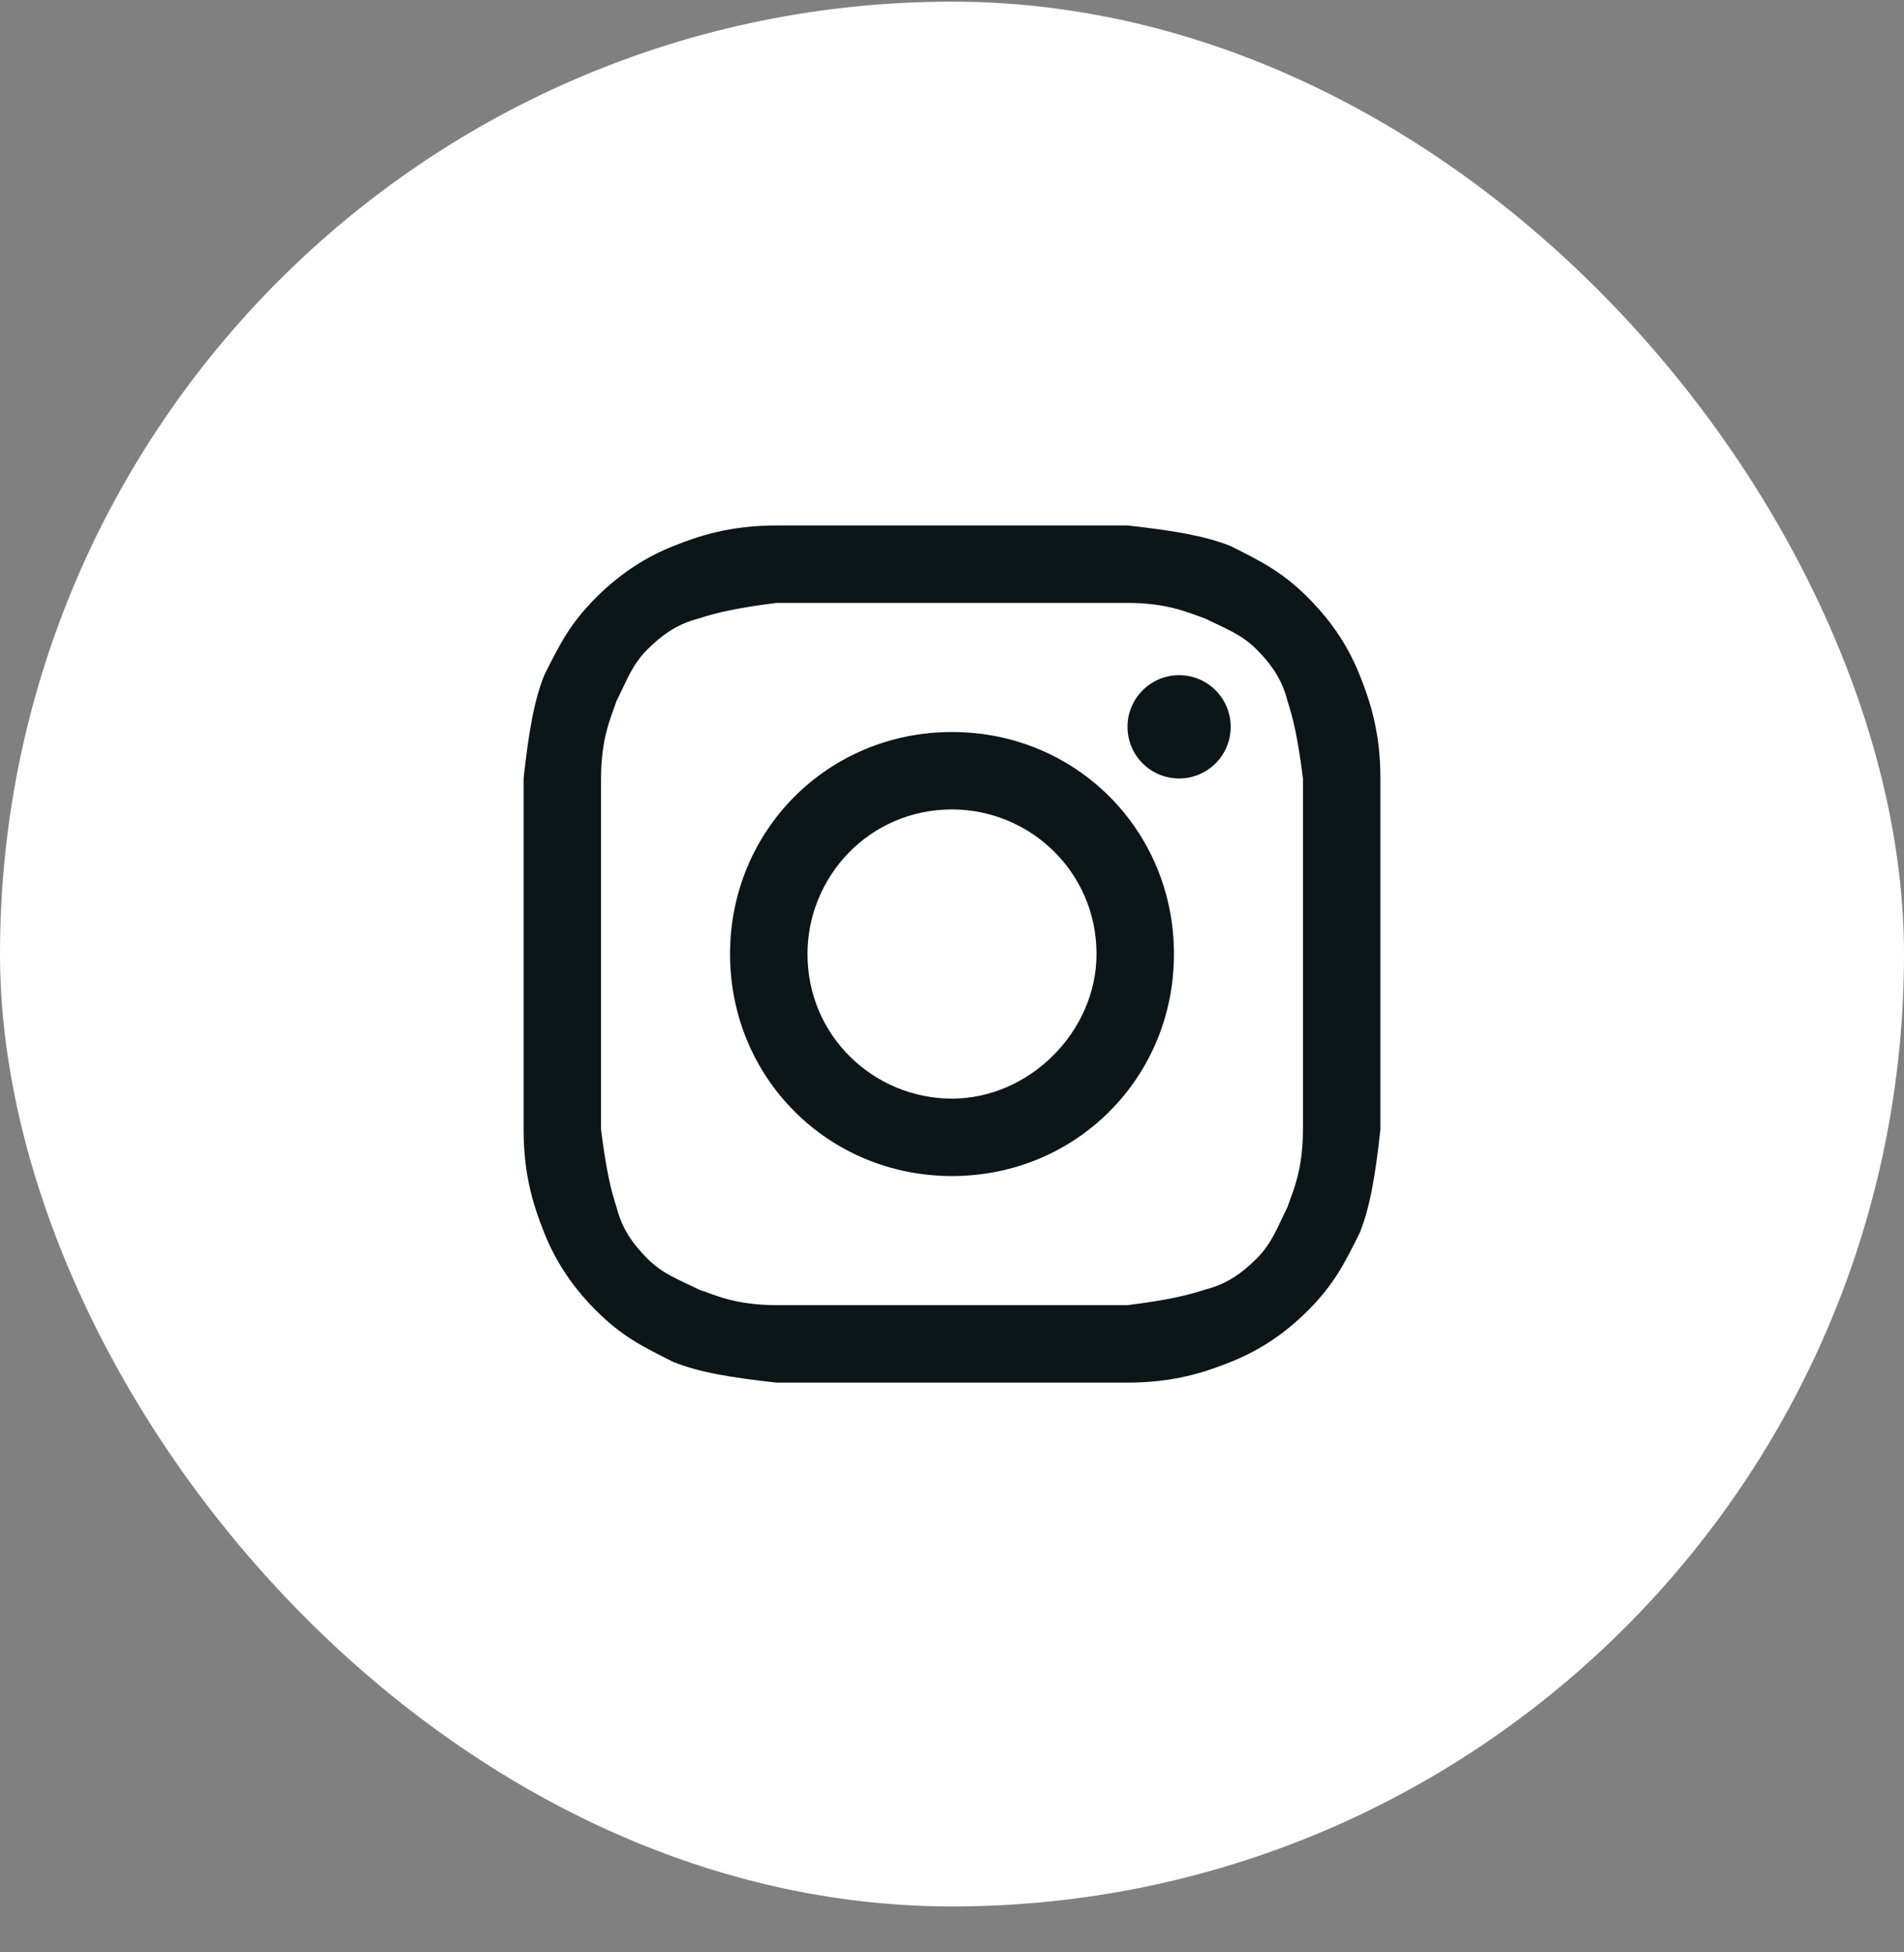
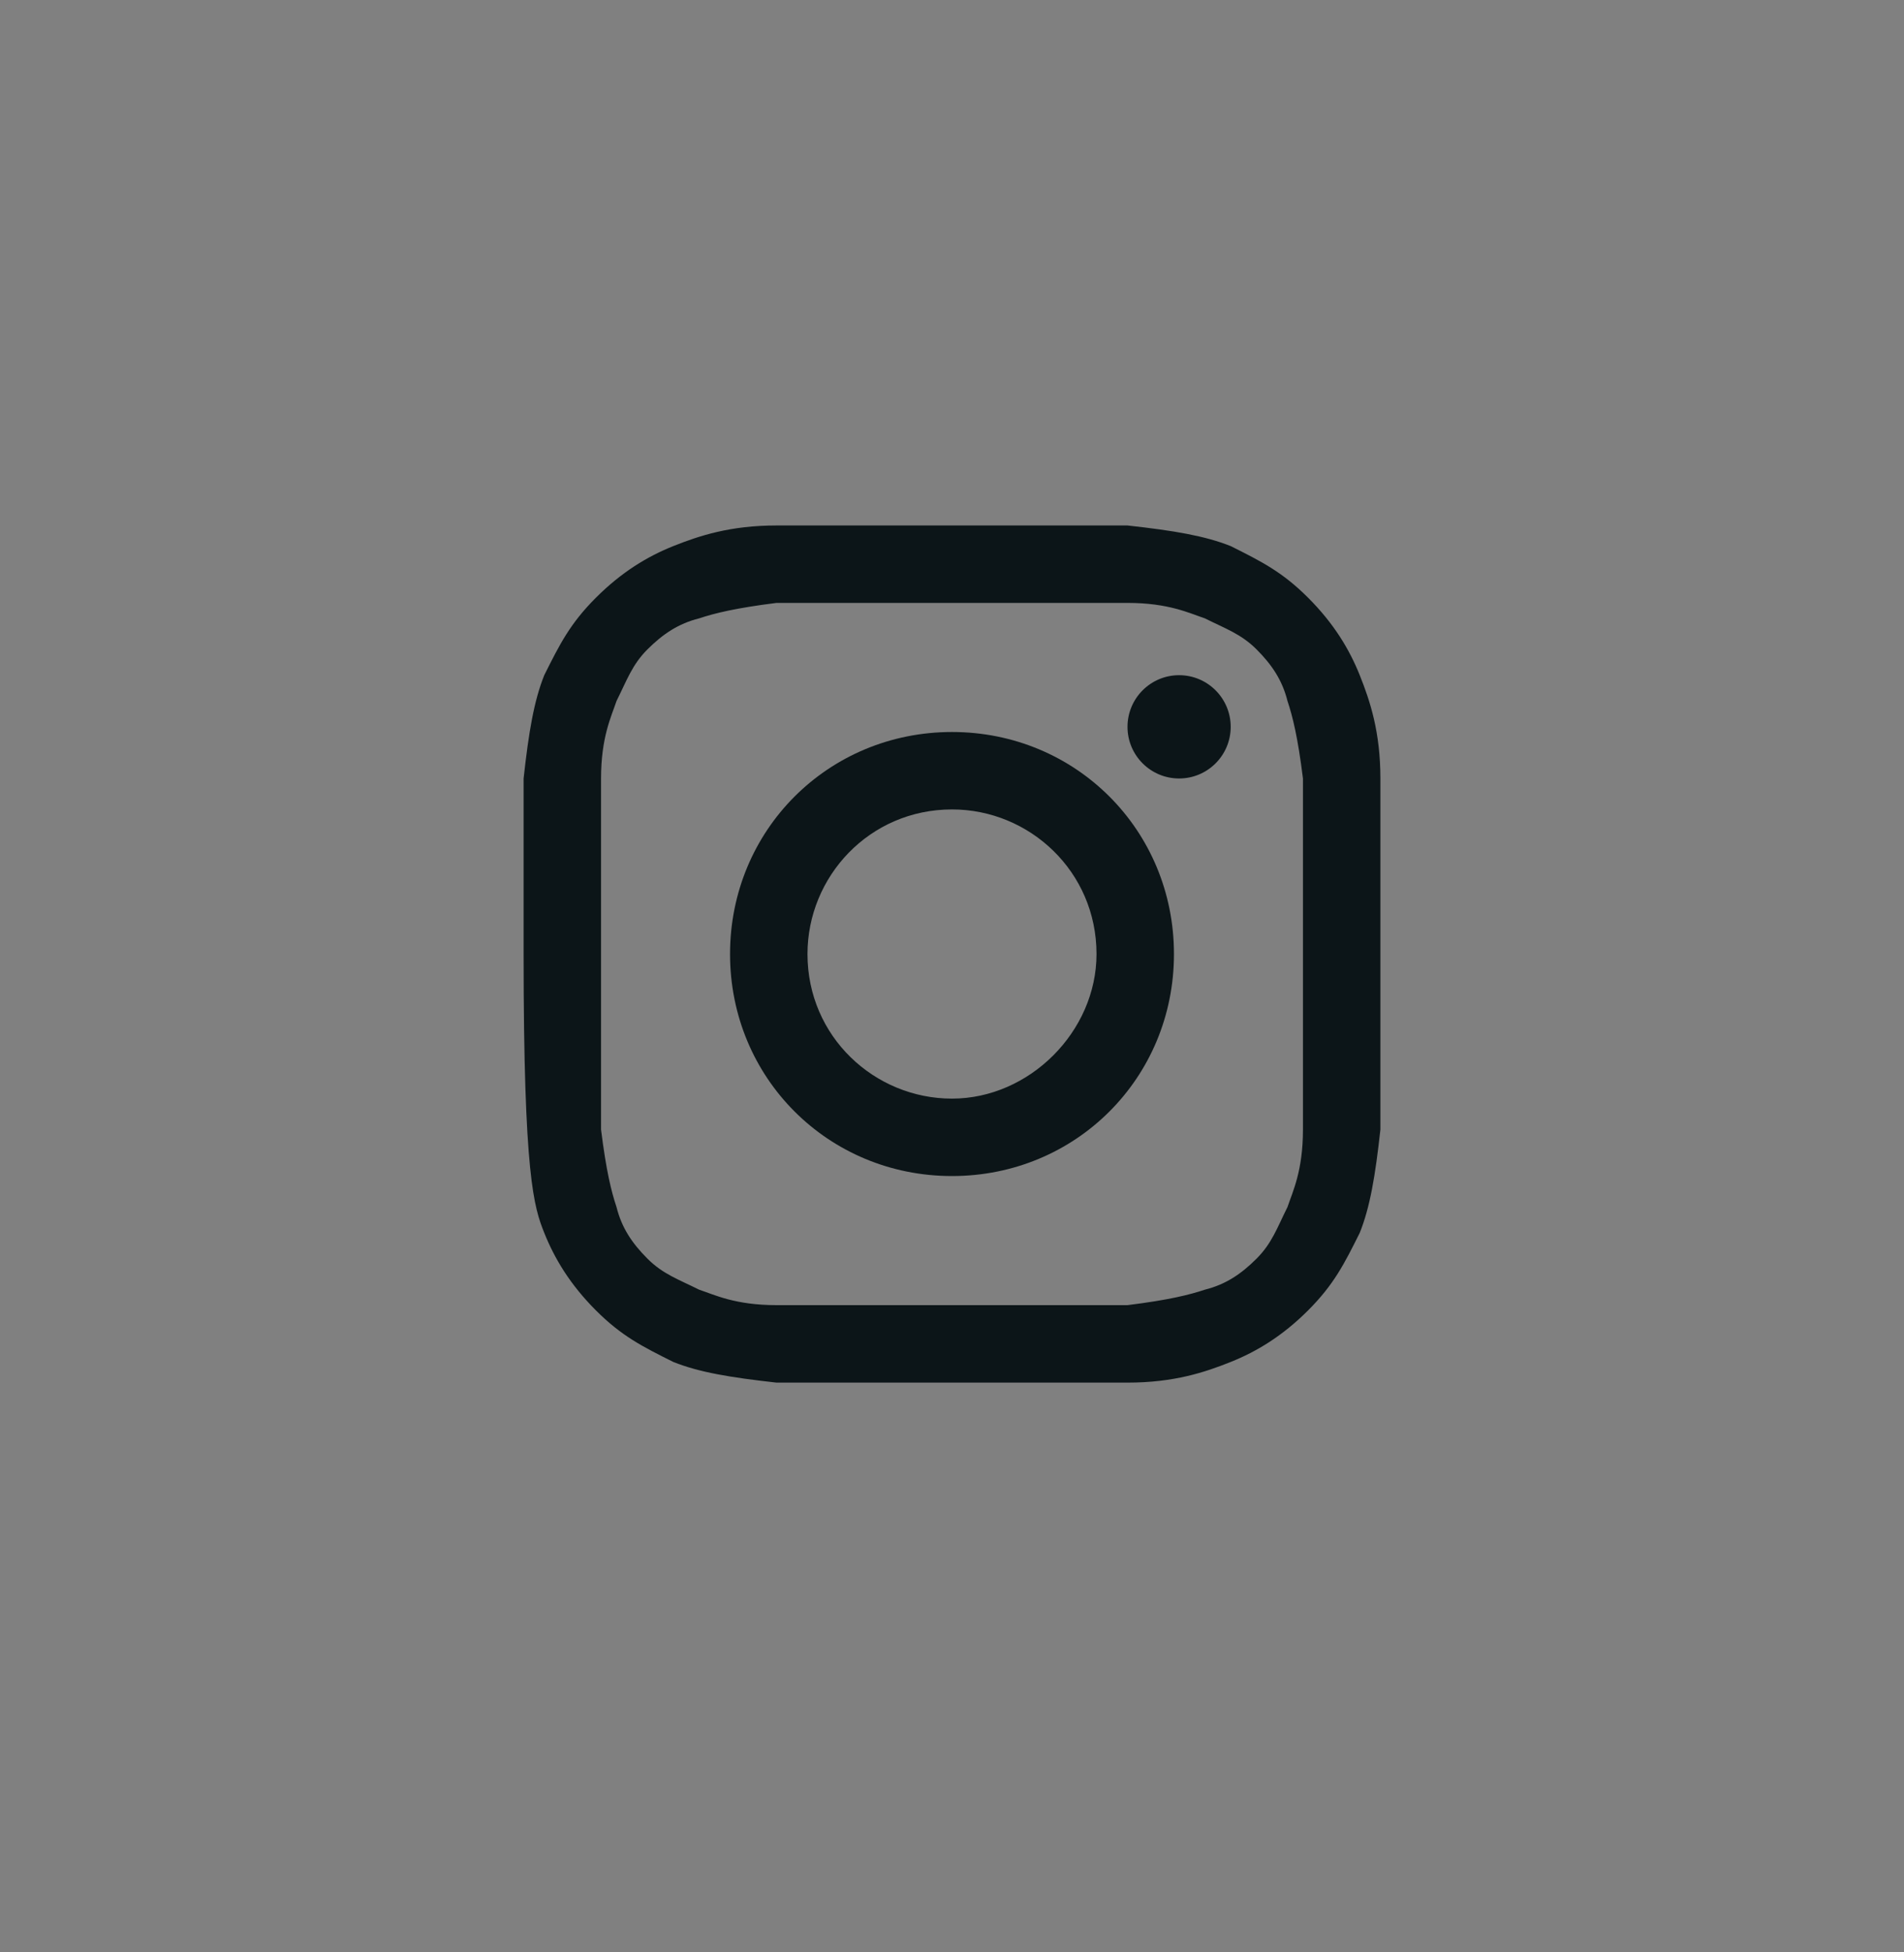
<svg xmlns="http://www.w3.org/2000/svg" width="40" height="41" viewBox="0 0 40 41" fill="none">
  <rect x="0" y="0" width="40" height="41" fill="#808080" stroke="none" />
-   <rect y="0.035" width="40" height="40" rx="20" fill="white" />
-   <path d="M20 12.661C22.386 12.661 22.711 12.661 23.687 12.661C24.554 12.661 24.988 12.878 25.313 12.986C25.747 13.203 26.072 13.312 26.398 13.637C26.723 13.962 26.94 14.288 27.048 14.721C27.157 15.047 27.265 15.48 27.373 16.348C27.373 17.324 27.373 17.541 27.373 20.035C27.373 22.529 27.373 22.745 27.373 23.721C27.373 24.589 27.157 25.023 27.048 25.348C26.831 25.782 26.723 26.107 26.398 26.432C26.072 26.758 25.747 26.974 25.313 27.083C24.988 27.191 24.554 27.3 23.687 27.408C22.711 27.408 22.494 27.408 20 27.408C17.506 27.408 17.289 27.408 16.313 27.408C15.446 27.408 15.012 27.191 14.687 27.083C14.253 26.866 13.928 26.758 13.602 26.432C13.277 26.107 13.06 25.782 12.952 25.348C12.843 25.023 12.735 24.589 12.627 23.721C12.627 22.745 12.627 22.529 12.627 20.035C12.627 17.541 12.627 17.324 12.627 16.348C12.627 15.48 12.843 15.047 12.952 14.721C13.169 14.288 13.277 13.962 13.602 13.637C13.928 13.312 14.253 13.095 14.687 12.986C15.012 12.878 15.446 12.77 16.313 12.661C17.289 12.661 17.614 12.661 20 12.661ZM20 11.035C17.506 11.035 17.289 11.035 16.313 11.035C15.337 11.035 14.687 11.252 14.145 11.468C13.602 11.685 13.06 12.011 12.518 12.553C11.976 13.095 11.759 13.529 11.434 14.179C11.217 14.721 11.108 15.372 11 16.348C11 17.324 11 17.649 11 20.035C11 22.529 11 22.745 11 23.721C11 24.697 11.217 25.348 11.434 25.89C11.651 26.432 11.976 26.974 12.518 27.517C13.06 28.059 13.494 28.276 14.145 28.601C14.687 28.818 15.337 28.926 16.313 29.035C17.289 29.035 17.614 29.035 20 29.035C22.386 29.035 22.711 29.035 23.687 29.035C24.663 29.035 25.313 28.818 25.855 28.601C26.398 28.384 26.94 28.059 27.482 27.517C28.024 26.974 28.241 26.541 28.566 25.89C28.783 25.348 28.892 24.697 29 23.721C29 22.745 29 22.42 29 20.035C29 17.649 29 17.324 29 16.348C29 15.372 28.783 14.721 28.566 14.179C28.349 13.637 28.024 13.095 27.482 12.553C26.94 12.011 26.506 11.794 25.855 11.468C25.313 11.252 24.663 11.143 23.687 11.035C22.711 11.035 22.494 11.035 20 11.035Z" fill="#0C1518" />
+   <path d="M20 12.661C22.386 12.661 22.711 12.661 23.687 12.661C24.554 12.661 24.988 12.878 25.313 12.986C25.747 13.203 26.072 13.312 26.398 13.637C26.723 13.962 26.94 14.288 27.048 14.721C27.157 15.047 27.265 15.48 27.373 16.348C27.373 17.324 27.373 17.541 27.373 20.035C27.373 22.529 27.373 22.745 27.373 23.721C27.373 24.589 27.157 25.023 27.048 25.348C26.831 25.782 26.723 26.107 26.398 26.432C26.072 26.758 25.747 26.974 25.313 27.083C24.988 27.191 24.554 27.3 23.687 27.408C22.711 27.408 22.494 27.408 20 27.408C17.506 27.408 17.289 27.408 16.313 27.408C15.446 27.408 15.012 27.191 14.687 27.083C14.253 26.866 13.928 26.758 13.602 26.432C13.277 26.107 13.06 25.782 12.952 25.348C12.843 25.023 12.735 24.589 12.627 23.721C12.627 22.745 12.627 22.529 12.627 20.035C12.627 17.541 12.627 17.324 12.627 16.348C12.627 15.48 12.843 15.047 12.952 14.721C13.169 14.288 13.277 13.962 13.602 13.637C13.928 13.312 14.253 13.095 14.687 12.986C15.012 12.878 15.446 12.77 16.313 12.661C17.289 12.661 17.614 12.661 20 12.661ZM20 11.035C17.506 11.035 17.289 11.035 16.313 11.035C15.337 11.035 14.687 11.252 14.145 11.468C13.602 11.685 13.06 12.011 12.518 12.553C11.976 13.095 11.759 13.529 11.434 14.179C11.217 14.721 11.108 15.372 11 16.348C11 17.324 11 17.649 11 20.035C11 24.697 11.217 25.348 11.434 25.89C11.651 26.432 11.976 26.974 12.518 27.517C13.06 28.059 13.494 28.276 14.145 28.601C14.687 28.818 15.337 28.926 16.313 29.035C17.289 29.035 17.614 29.035 20 29.035C22.386 29.035 22.711 29.035 23.687 29.035C24.663 29.035 25.313 28.818 25.855 28.601C26.398 28.384 26.94 28.059 27.482 27.517C28.024 26.974 28.241 26.541 28.566 25.89C28.783 25.348 28.892 24.697 29 23.721C29 22.745 29 22.42 29 20.035C29 17.649 29 17.324 29 16.348C29 15.372 28.783 14.721 28.566 14.179C28.349 13.637 28.024 13.095 27.482 12.553C26.94 12.011 26.506 11.794 25.855 11.468C25.313 11.252 24.663 11.143 23.687 11.035C22.711 11.035 22.494 11.035 20 11.035Z" fill="#0C1518" />
  <path d="M20 15.372C17.398 15.372 15.337 17.432 15.337 20.035C15.337 22.637 17.398 24.697 20 24.697C22.602 24.697 24.663 22.637 24.663 20.035C24.663 17.432 22.602 15.372 20 15.372ZM20 23.071C18.373 23.071 16.964 21.77 16.964 20.035C16.964 18.408 18.265 16.998 20 16.998C21.627 16.998 23.036 18.3 23.036 20.035C23.036 21.661 21.627 23.071 20 23.071Z" fill="#0C1518" />
  <path d="M24.771 16.348C25.37 16.348 25.855 15.862 25.855 15.264C25.855 14.665 25.37 14.179 24.771 14.179C24.172 14.179 23.687 14.665 23.687 15.264C23.687 15.862 24.172 16.348 24.771 16.348Z" fill="#0C1518" />
</svg>